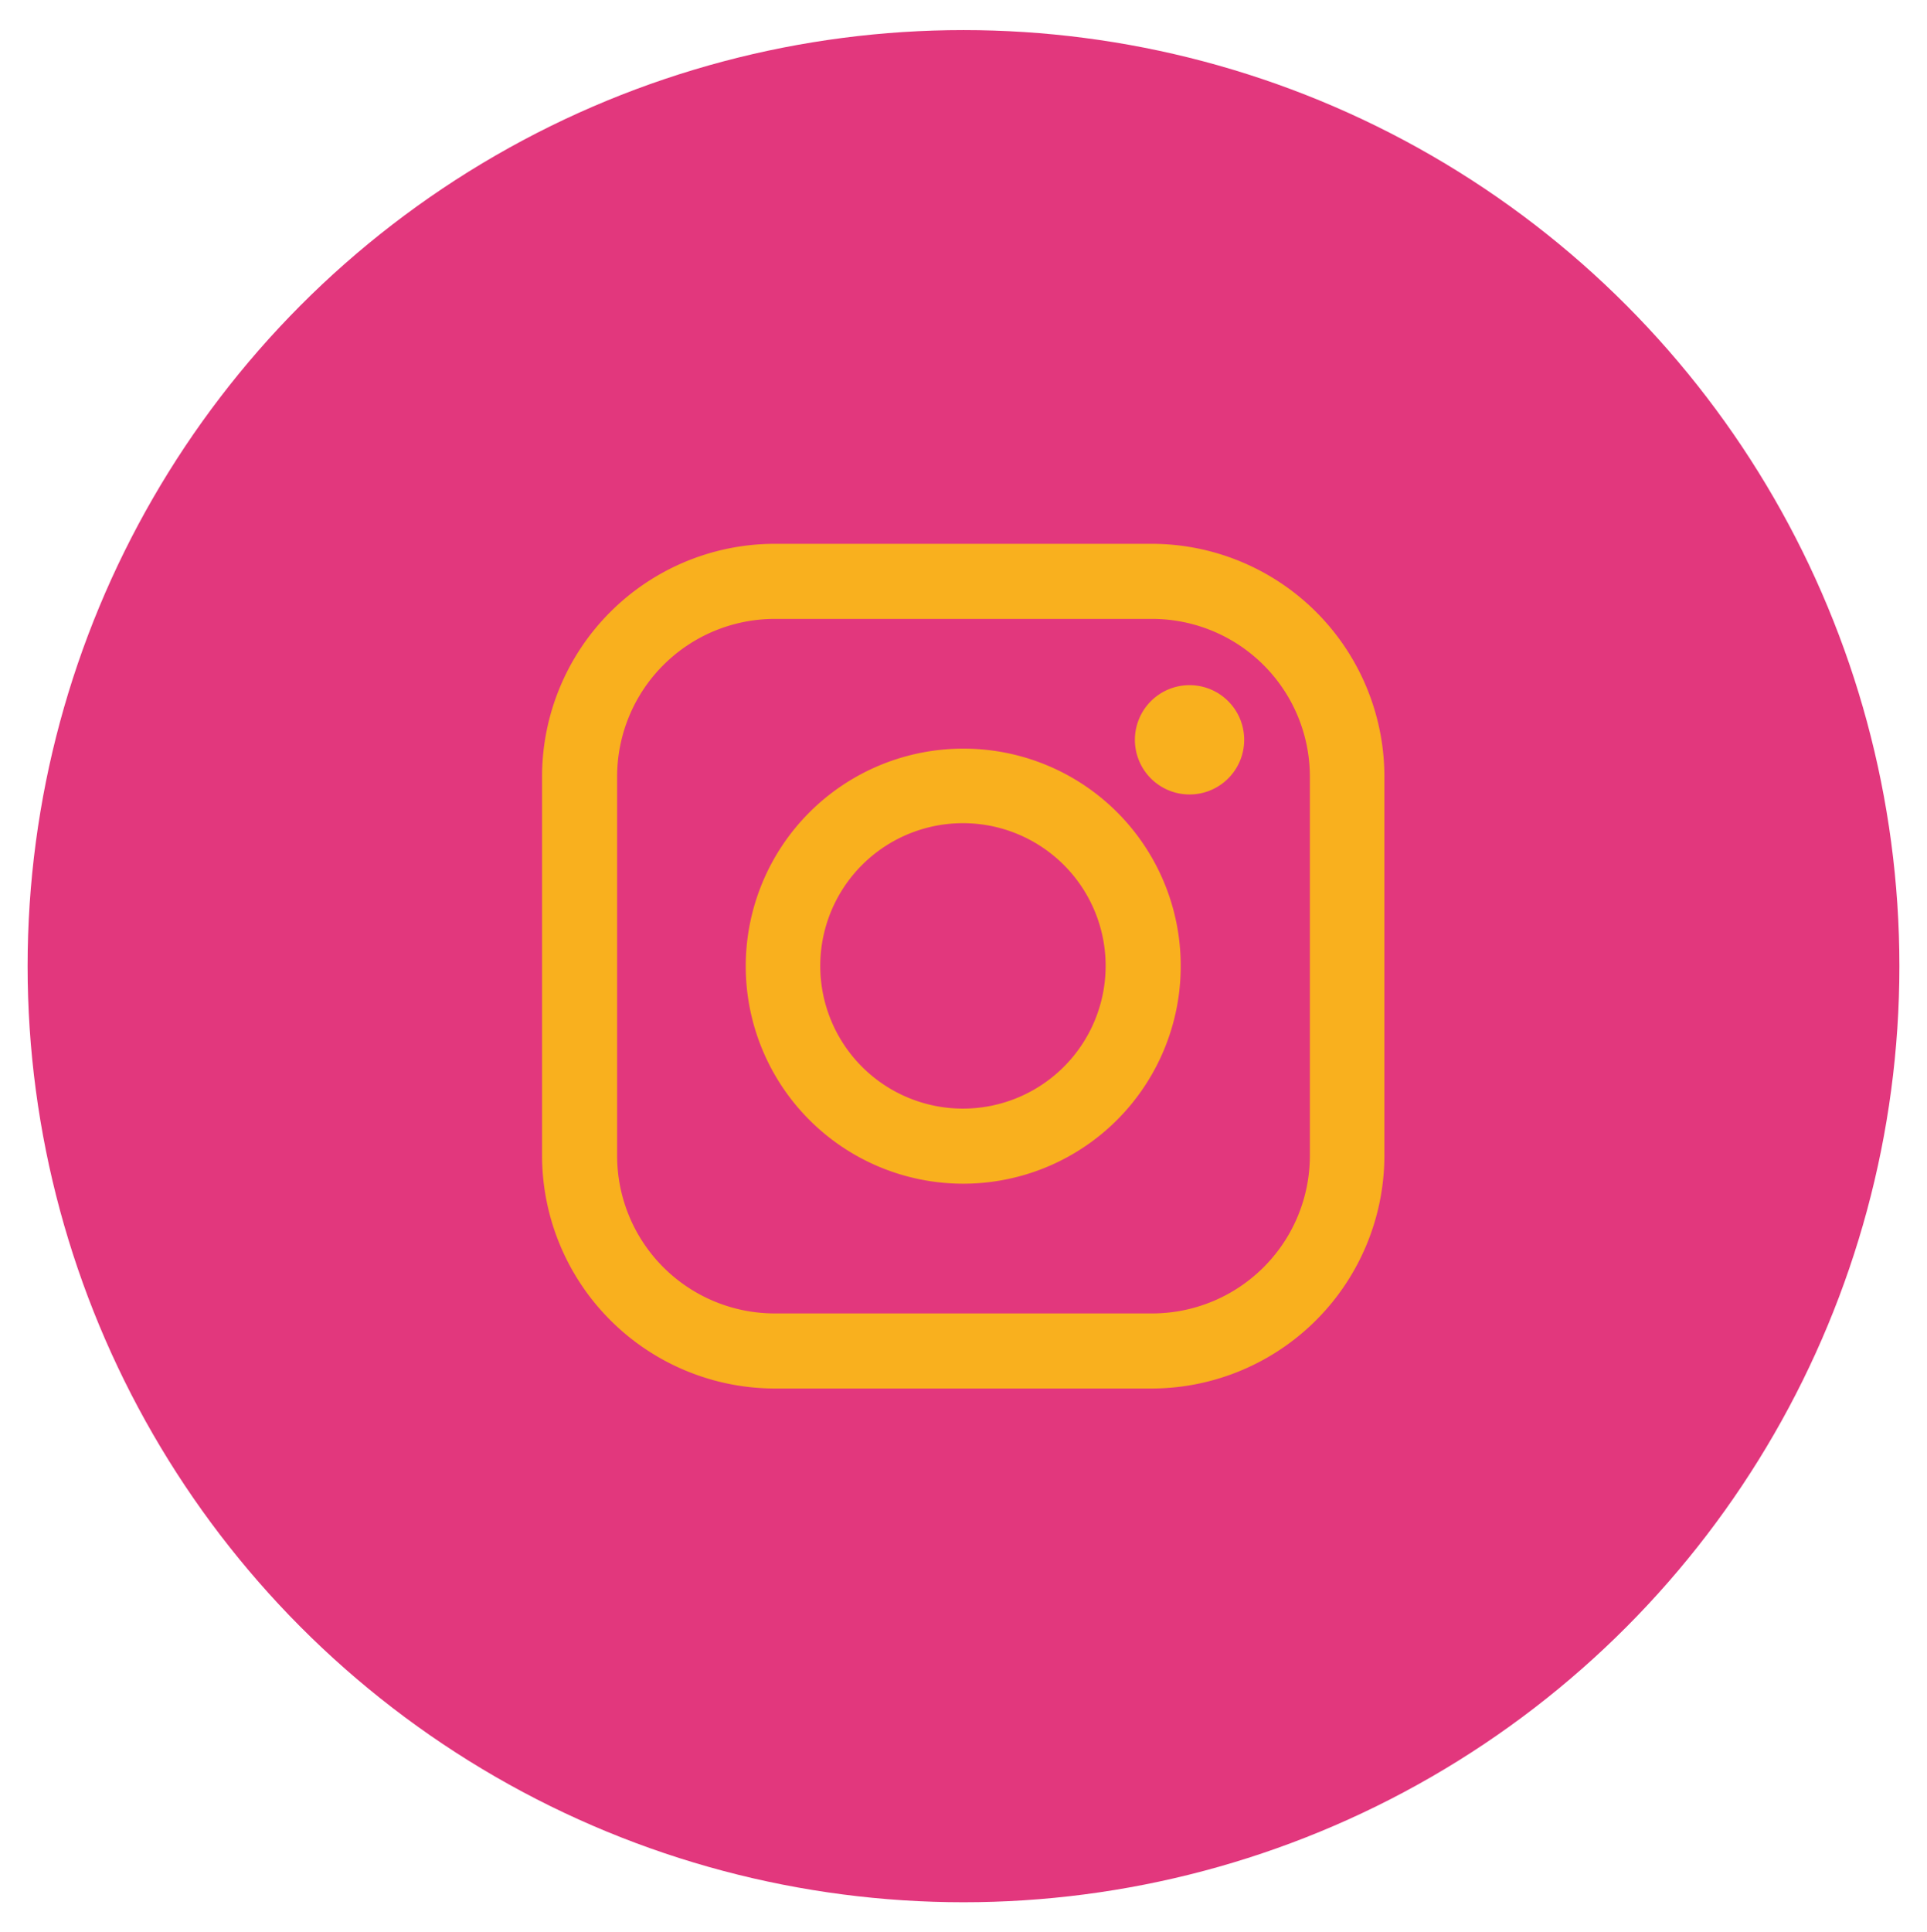
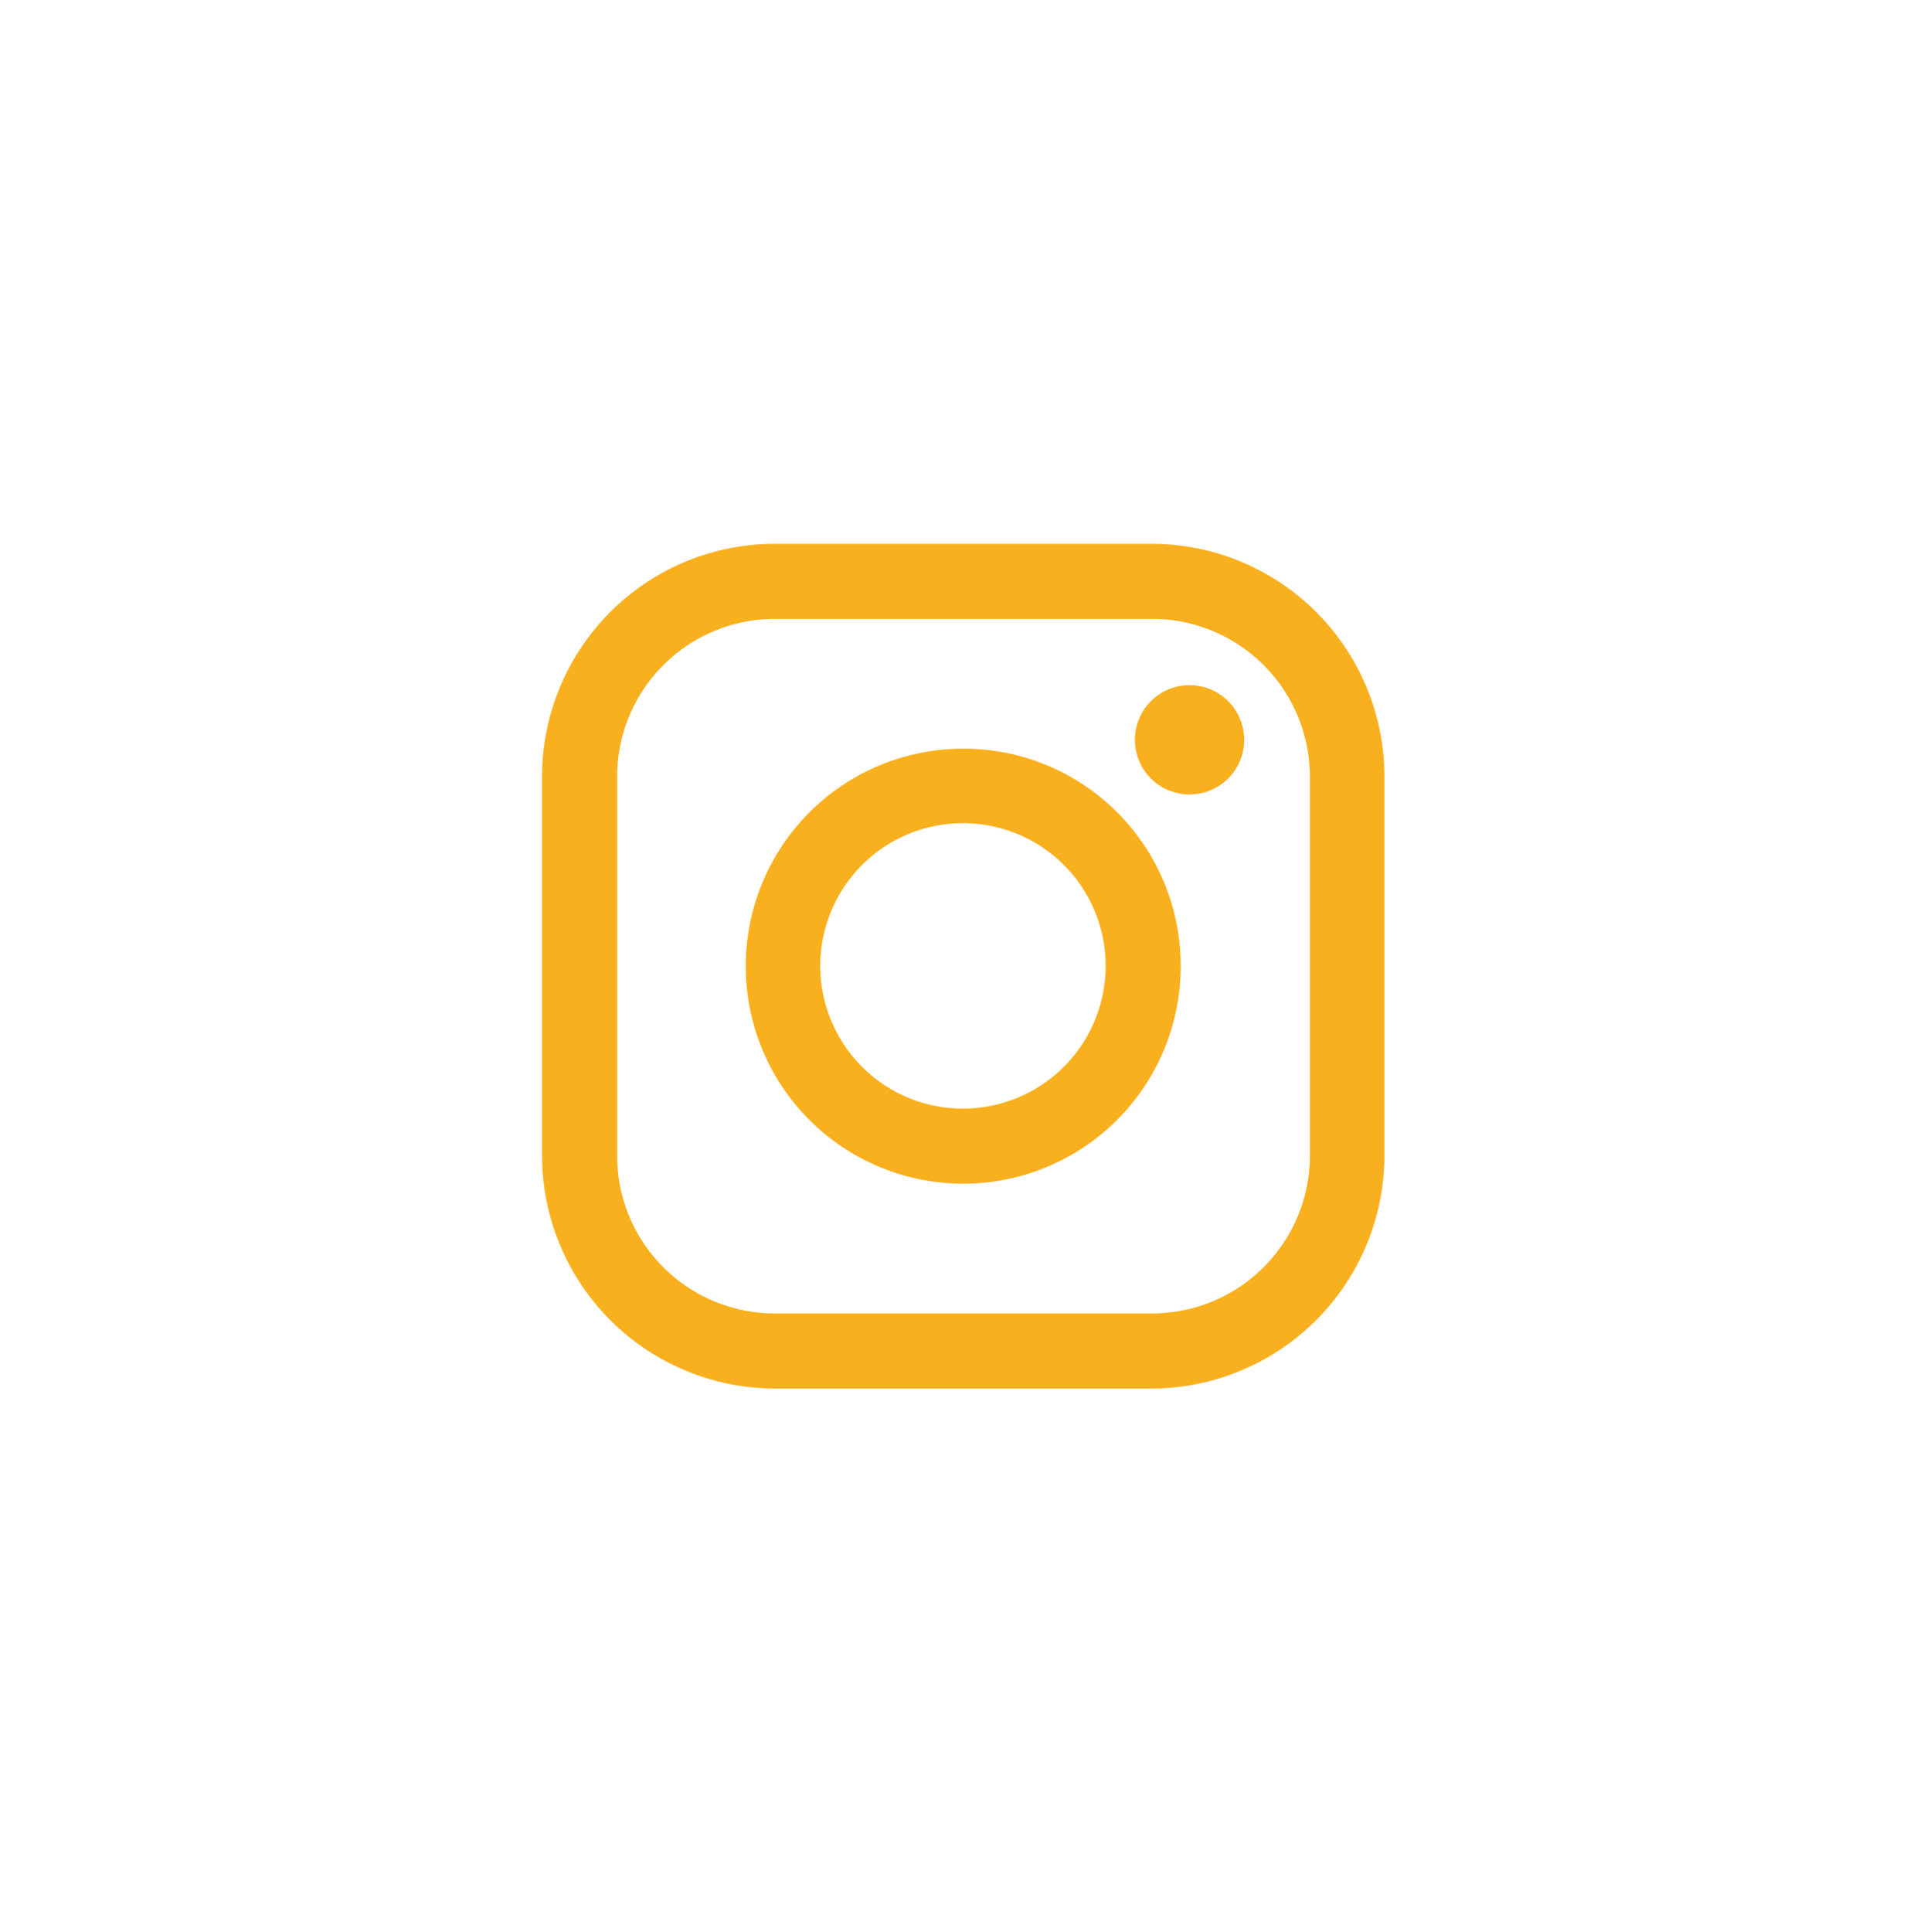
<svg xmlns="http://www.w3.org/2000/svg" id="Agrupar_5" data-name="Agrupar 5" width="34.91" height="35" viewBox="0 0 34.91 35">
  <defs>
    <style>
            .cls-1 {
                fill: #E2377D;
            }
            .cls-2 {
                fill: #F9B01E;
                fill-rule: evenodd;
            }
        </style>
  </defs>
-   <circle id="Elipse_2_copiar" data-name="Elipse 2 copiar" class="cls-1" cx="17.455" cy="17.5" r="16.955" />
  <path id="Forma_1_copiar" data-name="Forma 1 copiar" class="cls-2" d="M1238.46,2921.35h-6.84a4.219,4.219,0,0,0-4.21,4.22v6.86a4.225,4.225,0,0,0,4.21,4.22h6.84a4.225,4.225,0,0,0,4.21-4.22v-6.86A4.219,4.219,0,0,0,1238.46,2921.35Zm2.86,11.08a2.859,2.859,0,0,1-2.86,2.86h-6.84a2.857,2.857,0,0,1-2.85-2.86v-6.86a2.857,2.857,0,0,1,2.85-2.86h6.84a2.859,2.859,0,0,1,2.86,2.86v6.86h0Zm-6.28-7.37a3.94,3.94,0,1,0,3.94,3.94A3.933,3.933,0,0,0,1235.04,2925.06Zm0,6.52a2.585,2.585,0,1,1,2.58-2.58A2.586,2.586,0,0,1,1235.04,2931.58Zm4.1-7.67a0.99,0.99,0,0,0-.99.99,0.99,0.99,0,1,0,1.98,0A0.99,0.99,0,0,0,1239.14,2923.91Z" transform="translate(-1217.59 -2911.5)" />
</svg>